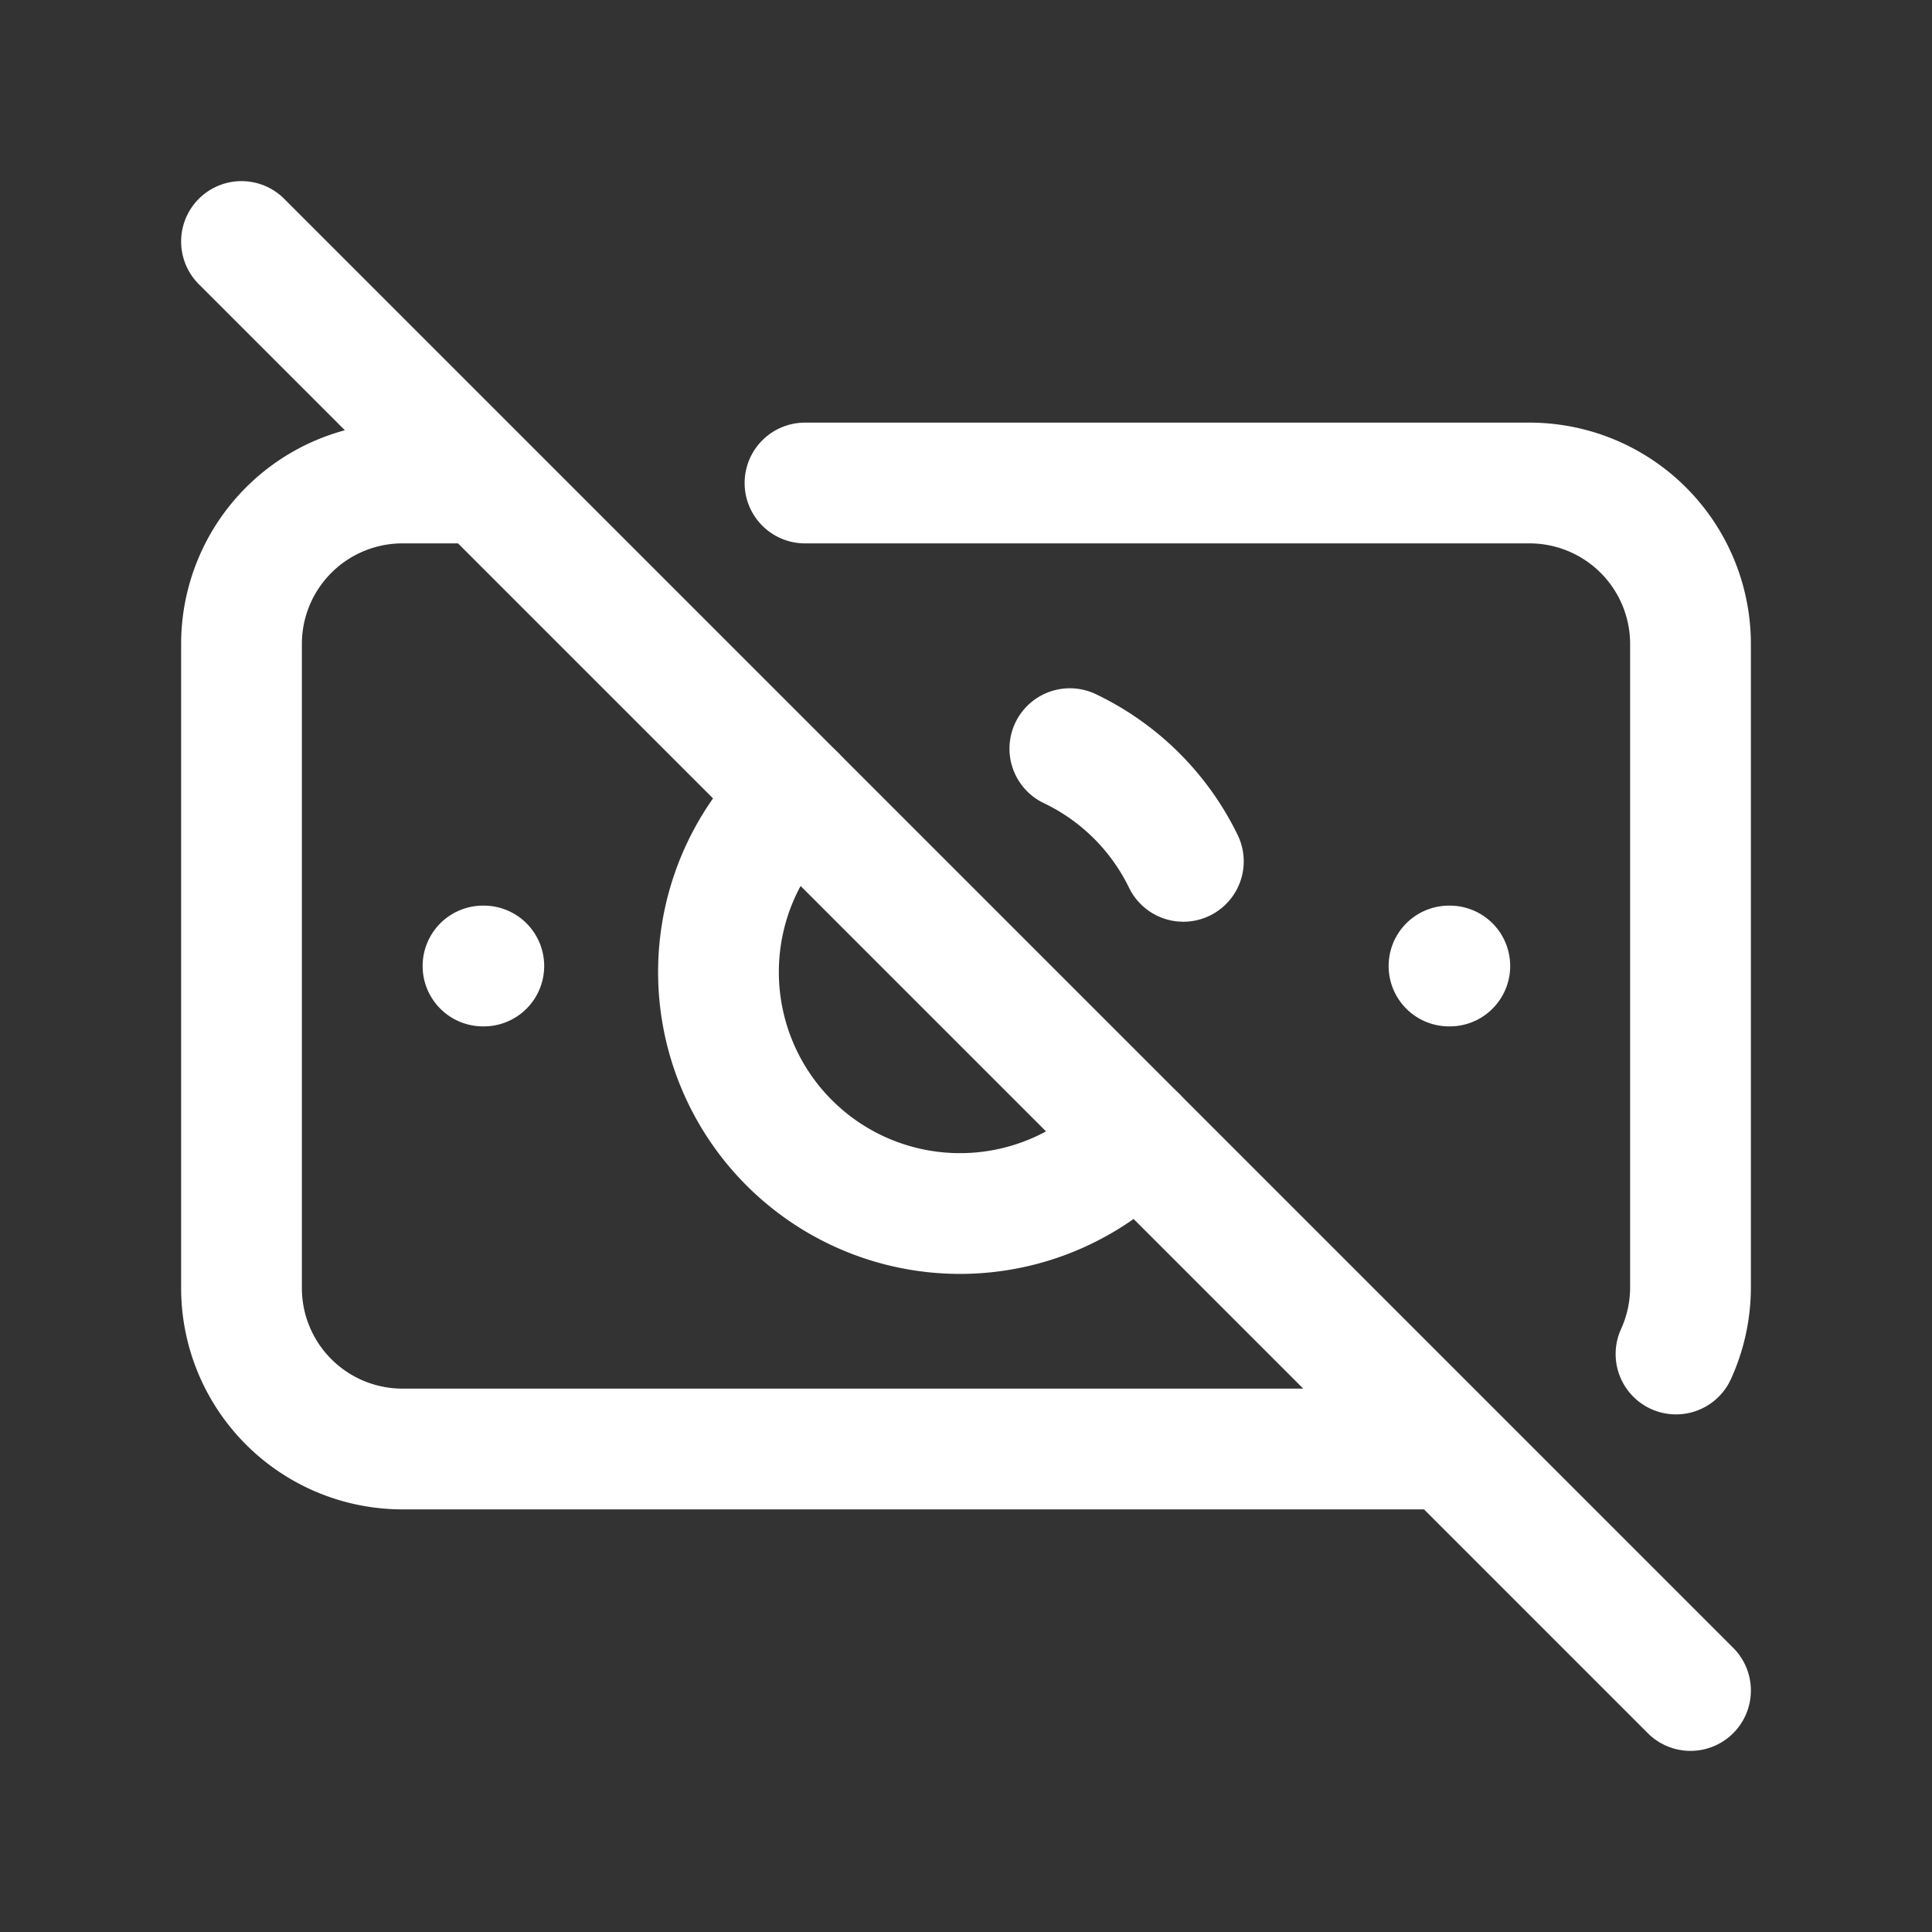
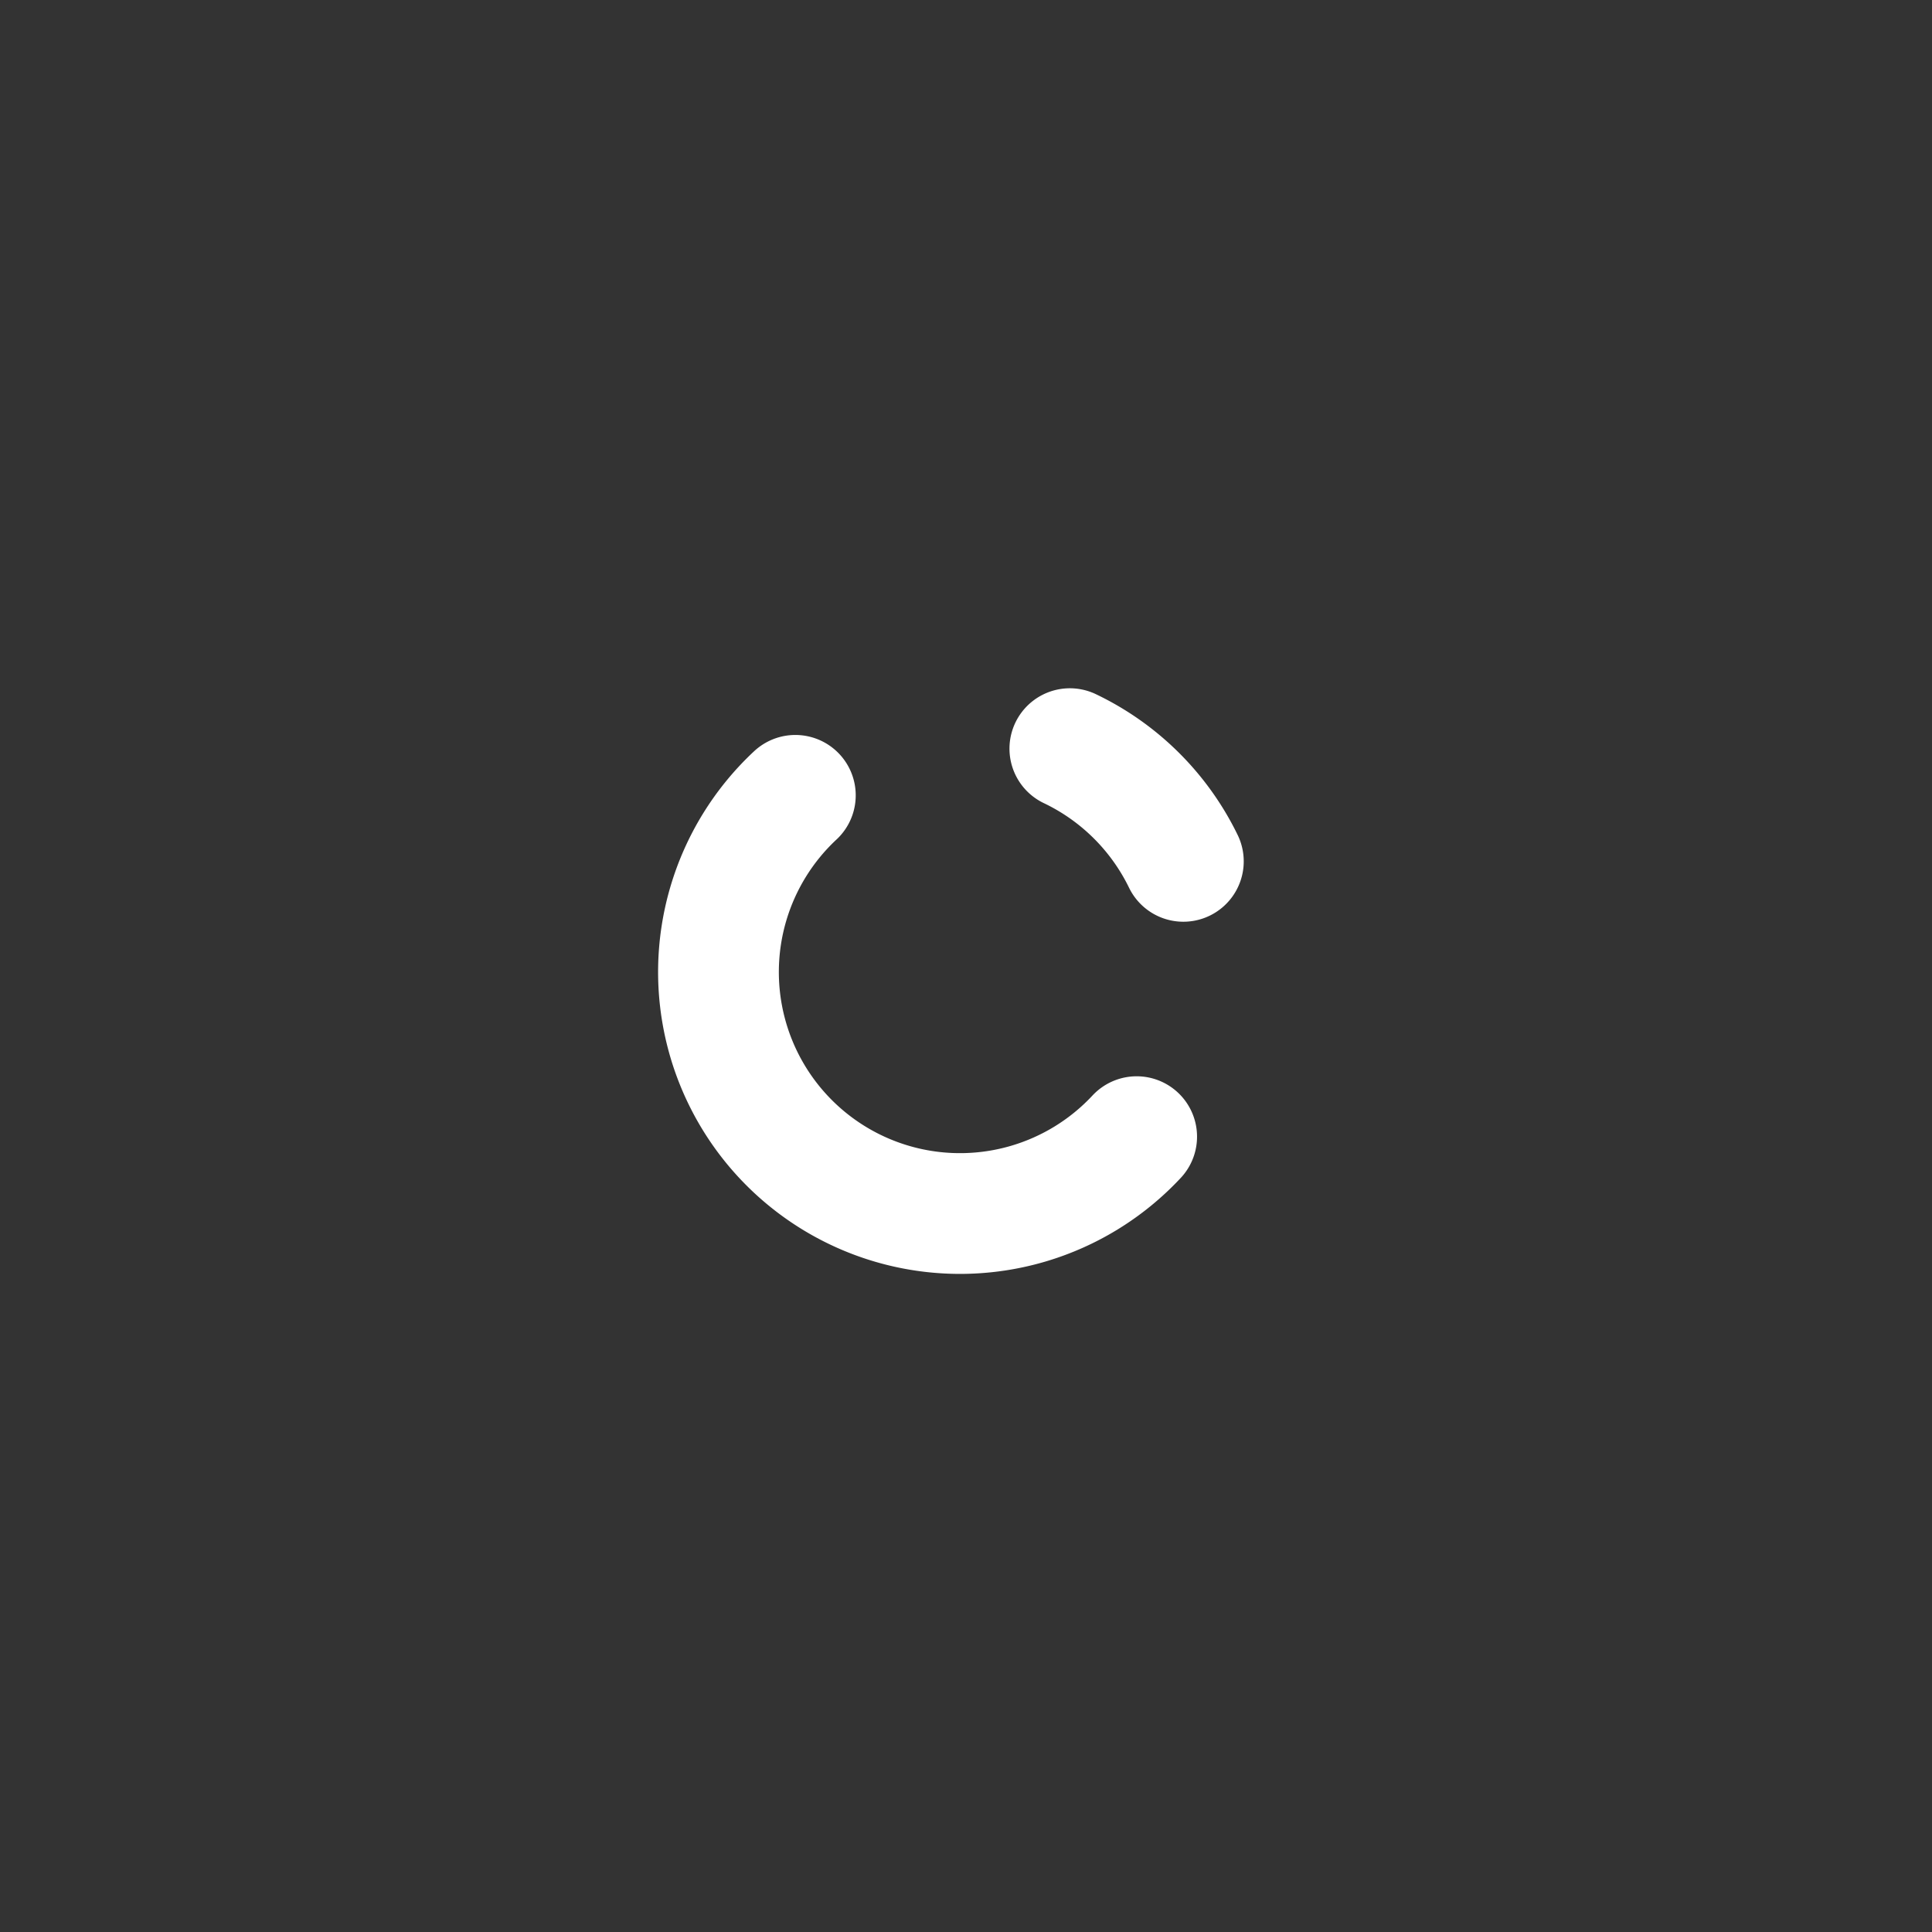
<svg xmlns="http://www.w3.org/2000/svg" class="icon icon-tabler icon-tabler-cash-banknote-off" width="44" height="44" viewBox="0 0 24 24" stroke-width="1.5" stroke="#fff" fill="none" stroke-linecap="round" stroke-linejoin="round">
  <rect x="0" y="0" width="24" height="24" fill="#333333" stroke="none" />
  <path d="M0 0h24v24H0z" stroke="none" />
  <path d="M9.88 9.88a3 3 0 1 0 4.24 4.24m.58-3.42a3.01 3.01 0 0 0-1.41-1.4" />
-   <path d="M10 6h9a2 2 0 0 1 2 2v8a2 2 0 0 1-.18.82M18 18H5a2 2 0 0 1-2-2V8a2 2 0 0 1 2-2h1M18 12h.01M6 12h.01M3 3l18 18" />
</svg>